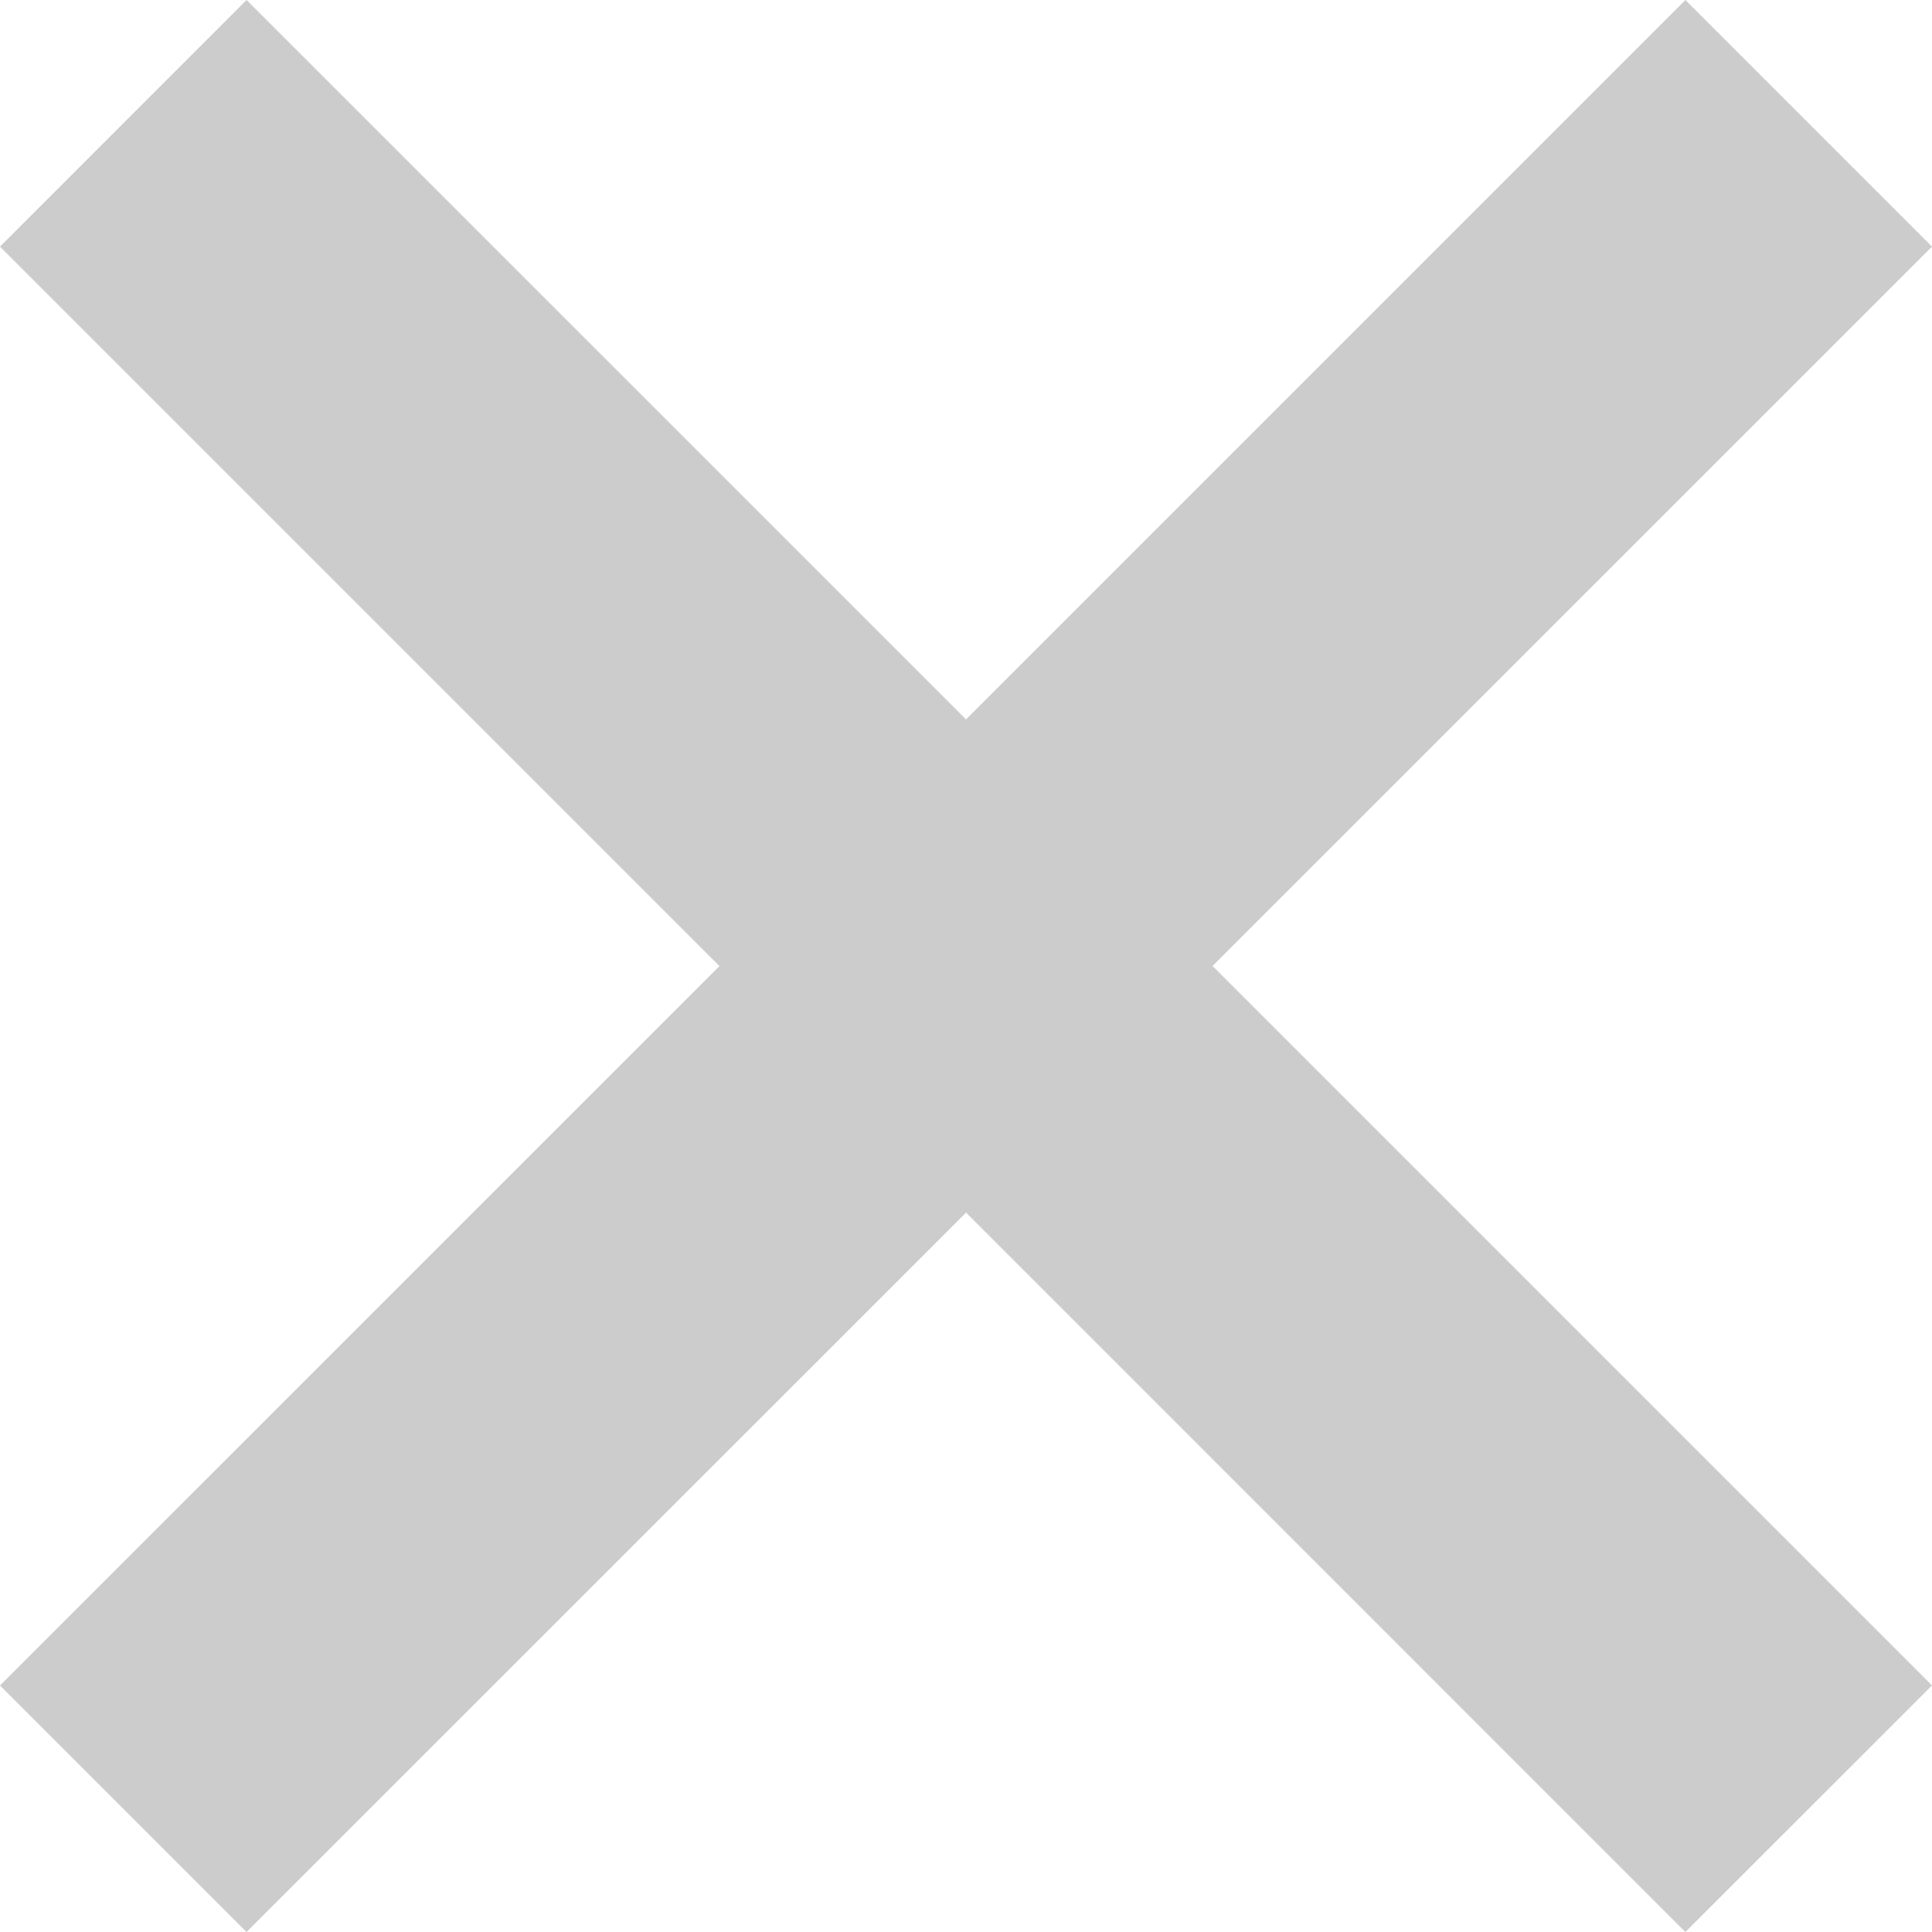
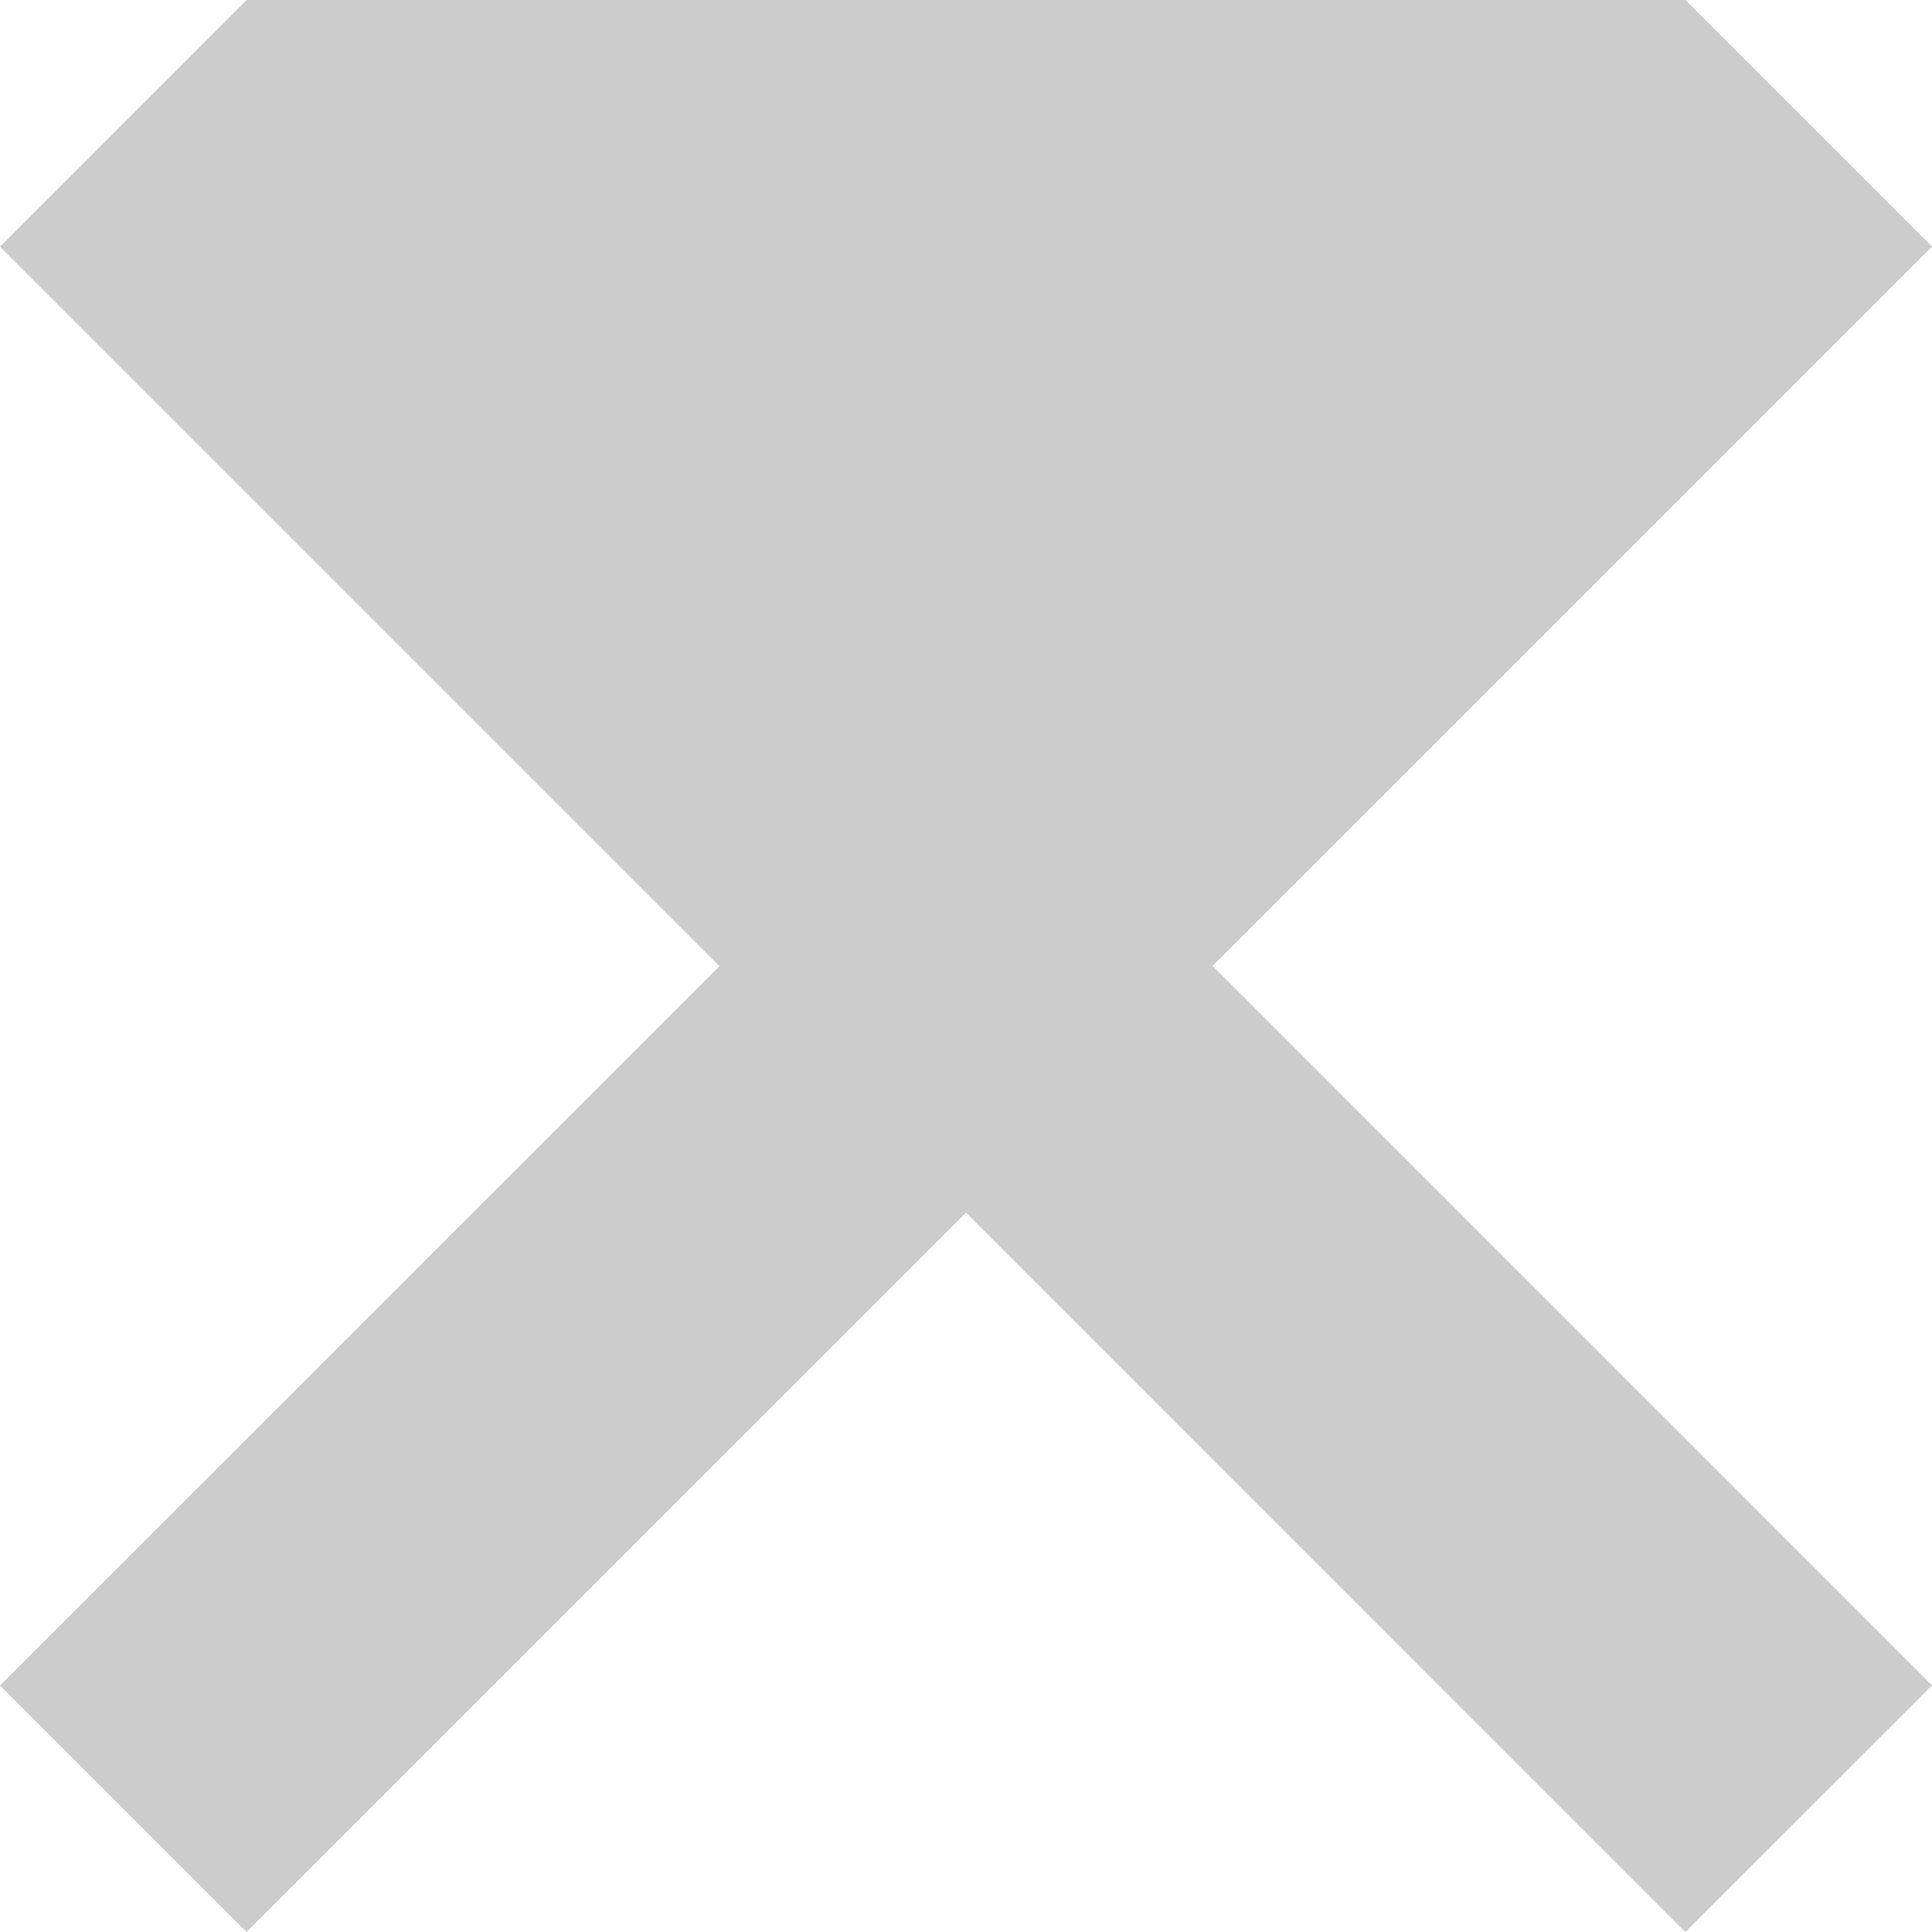
<svg xmlns="http://www.w3.org/2000/svg" version="1.1" id="レイヤー_1" x="0px" y="0px" width="27.272px" height="27.272px" viewBox="0 0 27.272 27.272" enable-background="new 0 0 27.272 27.272" xml:space="preserve">
  <g>
-     <path fill="#CCCCCC" d="M27.272,23.792l-3.481,3.48L13.637,17.117L3.48,27.272L0,23.792l10.156-10.155L0,3.481L3.48,0   l10.156,10.155L23.791,0l3.481,3.481L17.116,13.636L27.272,23.792z" />
+     <path fill="#CCCCCC" d="M27.272,23.792l-3.481,3.48L13.637,17.117L3.48,27.272L0,23.792l10.156-10.155L0,3.481L3.48,0   L23.791,0l3.481,3.481L17.116,13.636L27.272,23.792z" />
  </g>
</svg>